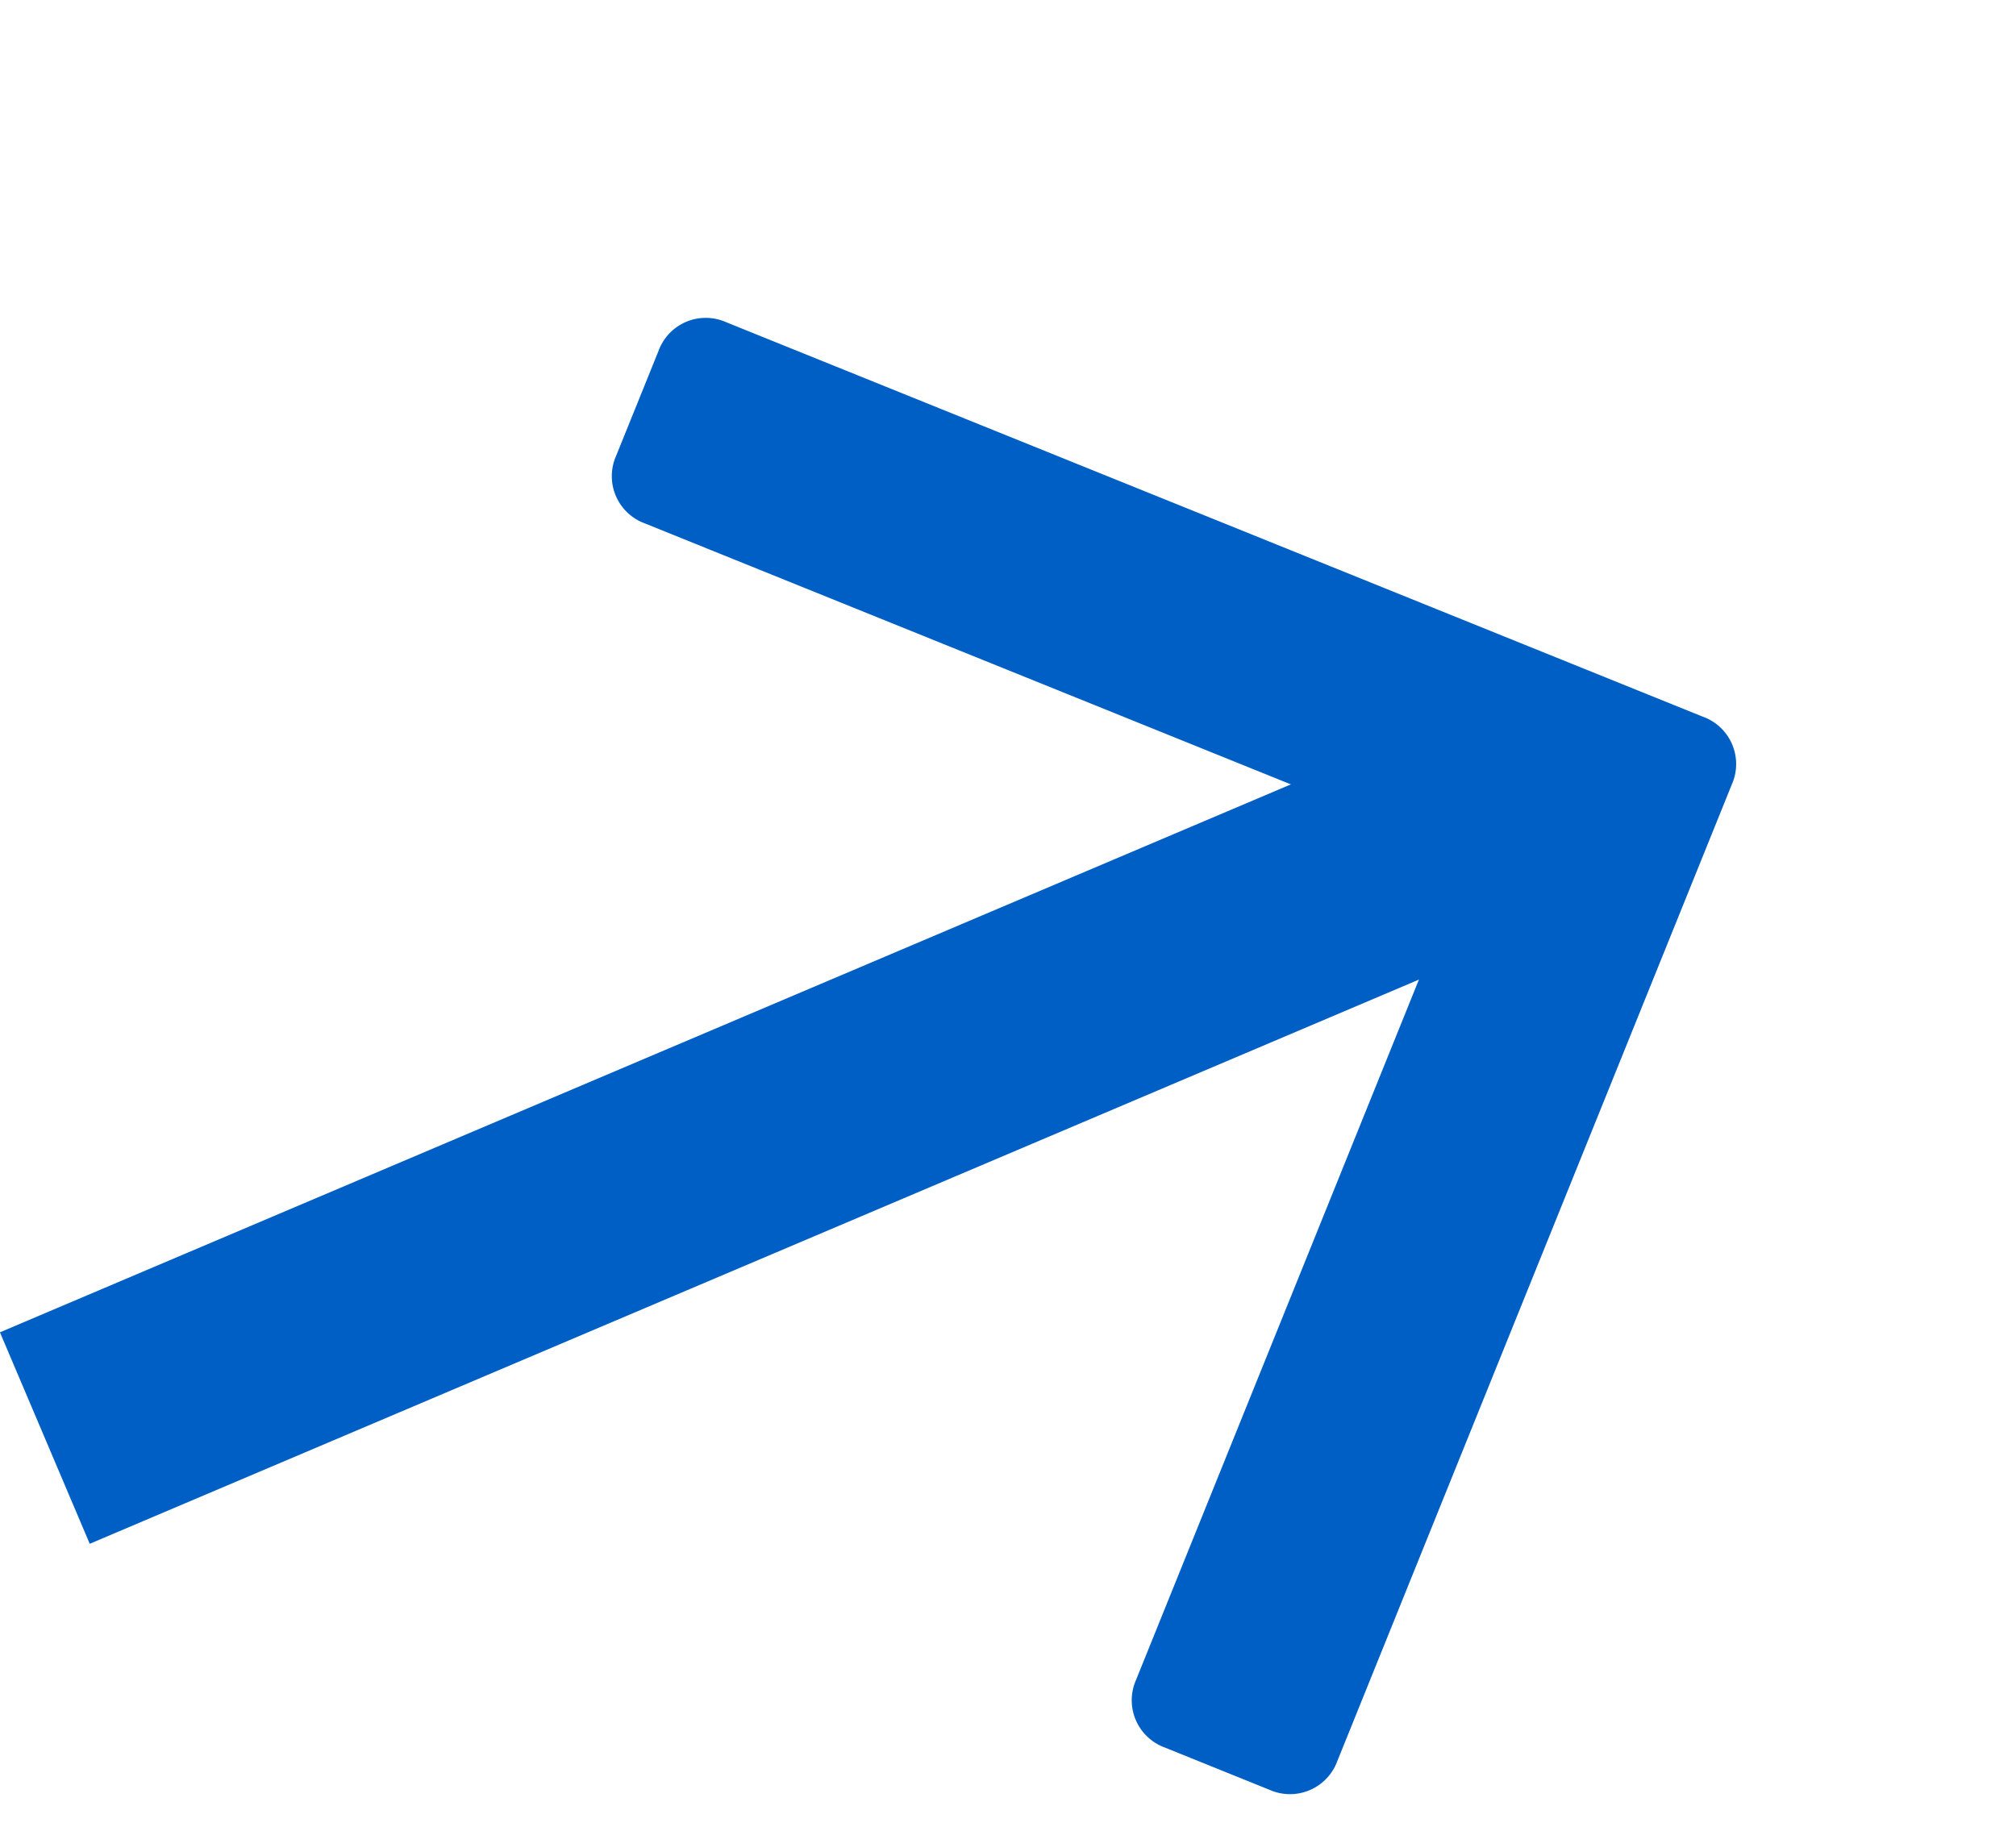
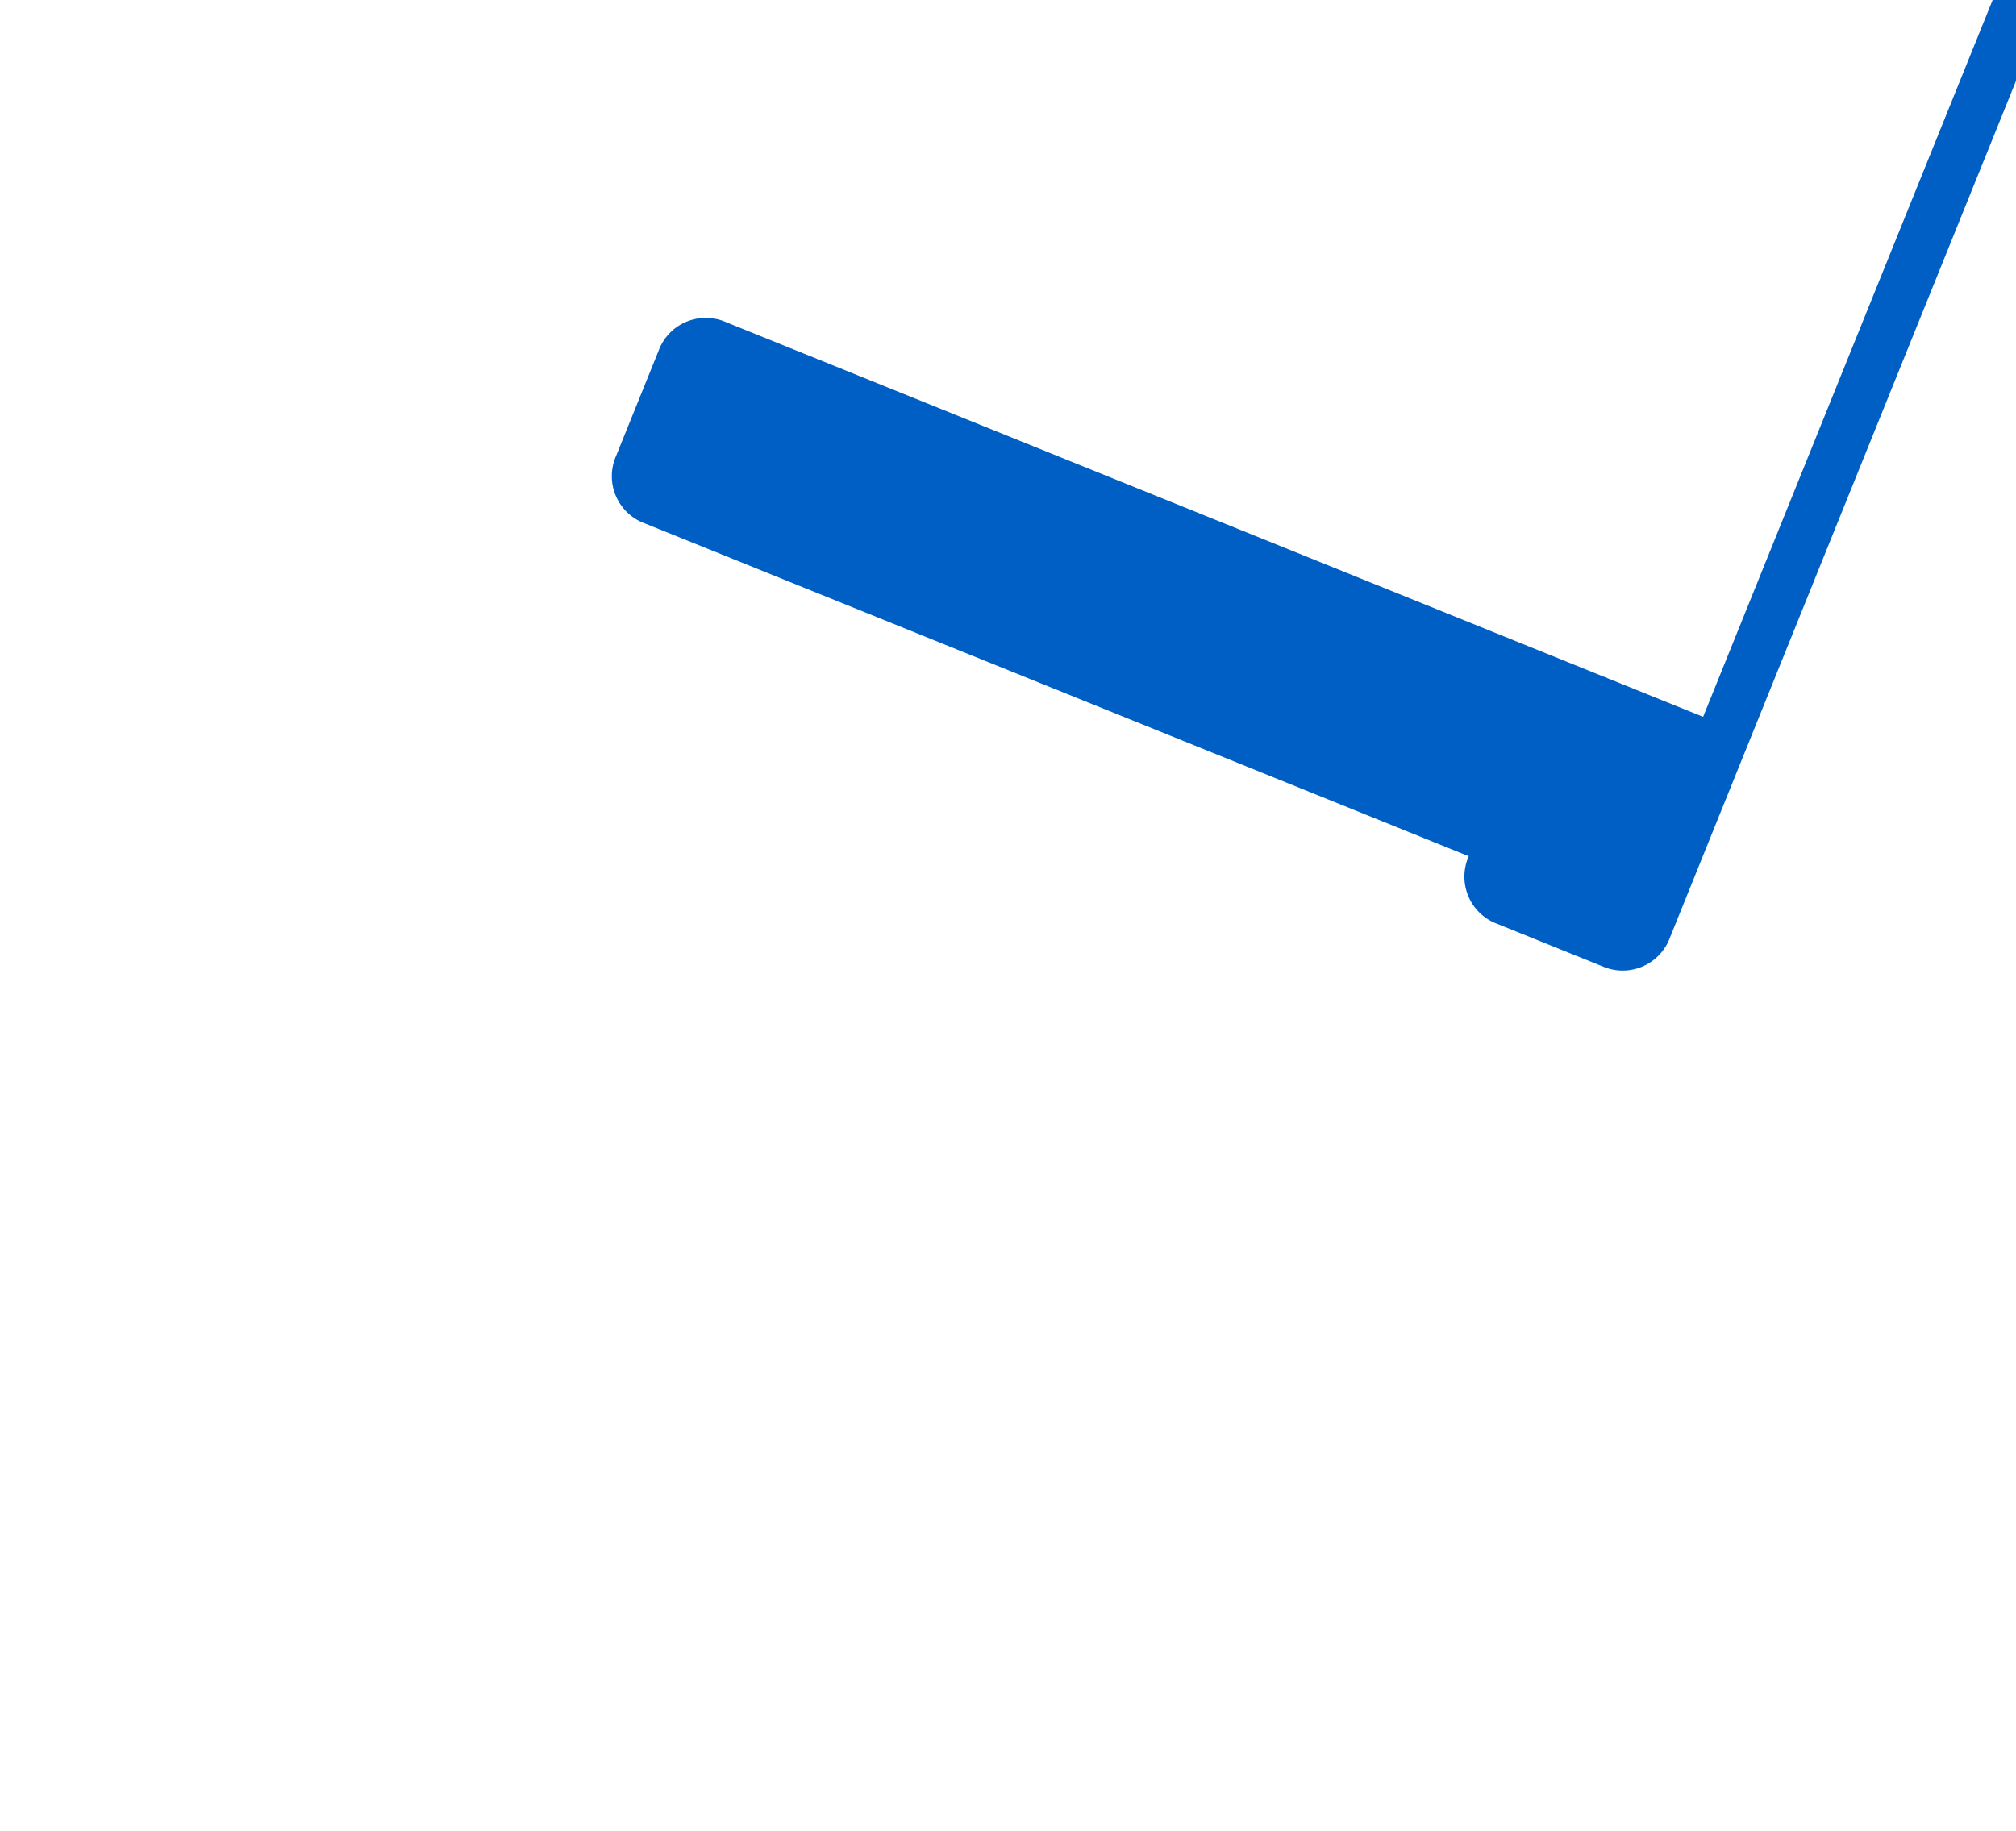
<svg xmlns="http://www.w3.org/2000/svg" width="35.114" height="31.894" viewBox="0 0 35.114 31.894">
  <g id="Component_3_1" data-name="Component 3 – 1" transform="translate(0.781)">
-     <path id="arrow" d="M595.918,696.245l-6.169-6.17-6.8-6.8a.875.875,0,0,0-1.28,0l-1.391,1.391a.875.875,0,0,0,0,1.281l10.936,10.938L580.28,707.821a.876.876,0,0,0,0,1.281l1.391,1.391a.877.877,0,0,0,1.28,0l5.187-5.188,7.78-7.781a.876.876,0,0,0,0-1.28Z" transform="matrix(0.921, -0.391, 0.391, 0.921, -792.189, -395.75)" fill="#005fc5" />
-     <line id="Line_2" data-name="Line 2" x2="28" transform="matrix(0.921, -0.391, 0.391, 0.921, 0, 25.052)" fill="none" stroke="#005fc5" stroke-width="4" />
+     <path id="arrow" d="M595.918,696.245l-6.169-6.17-6.8-6.8a.875.875,0,0,0-1.28,0l-1.391,1.391a.875.875,0,0,0,0,1.281l10.936,10.938a.876.876,0,0,0,0,1.281l1.391,1.391a.877.877,0,0,0,1.28,0l5.187-5.188,7.78-7.781a.876.876,0,0,0,0-1.28Z" transform="matrix(0.921, -0.391, 0.391, 0.921, -792.189, -395.75)" fill="#005fc5" />
  </g>
</svg>